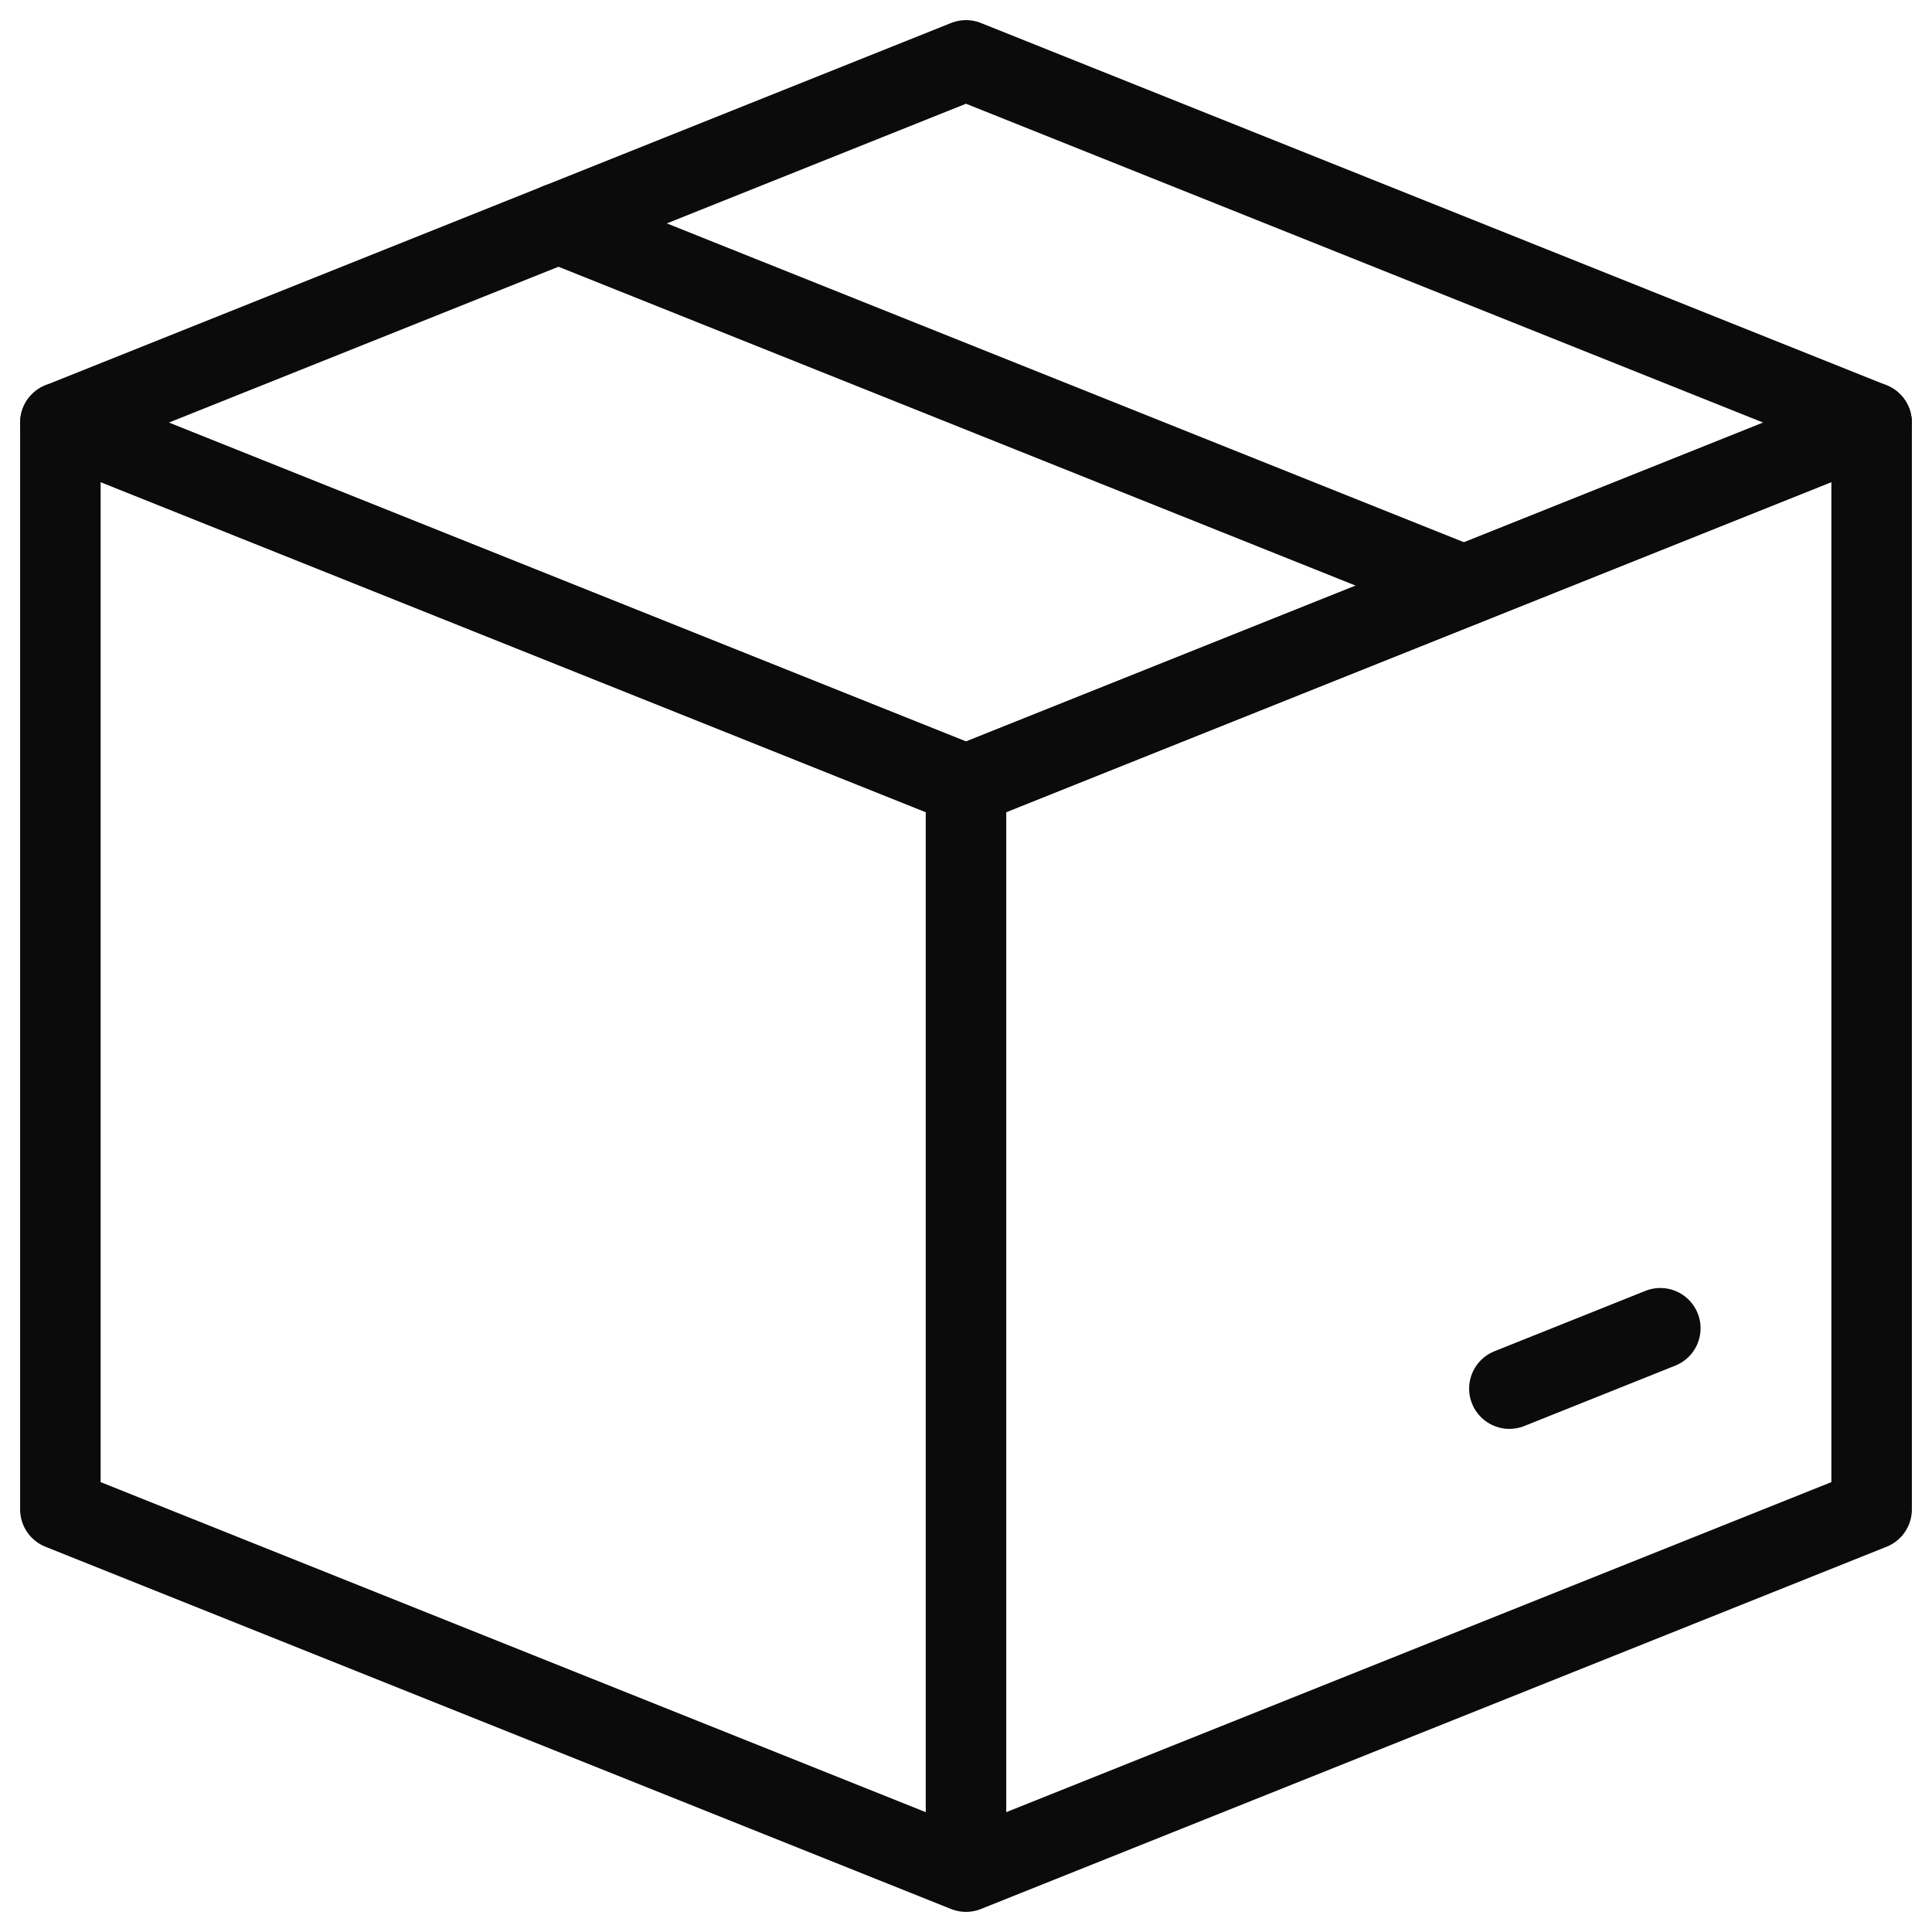
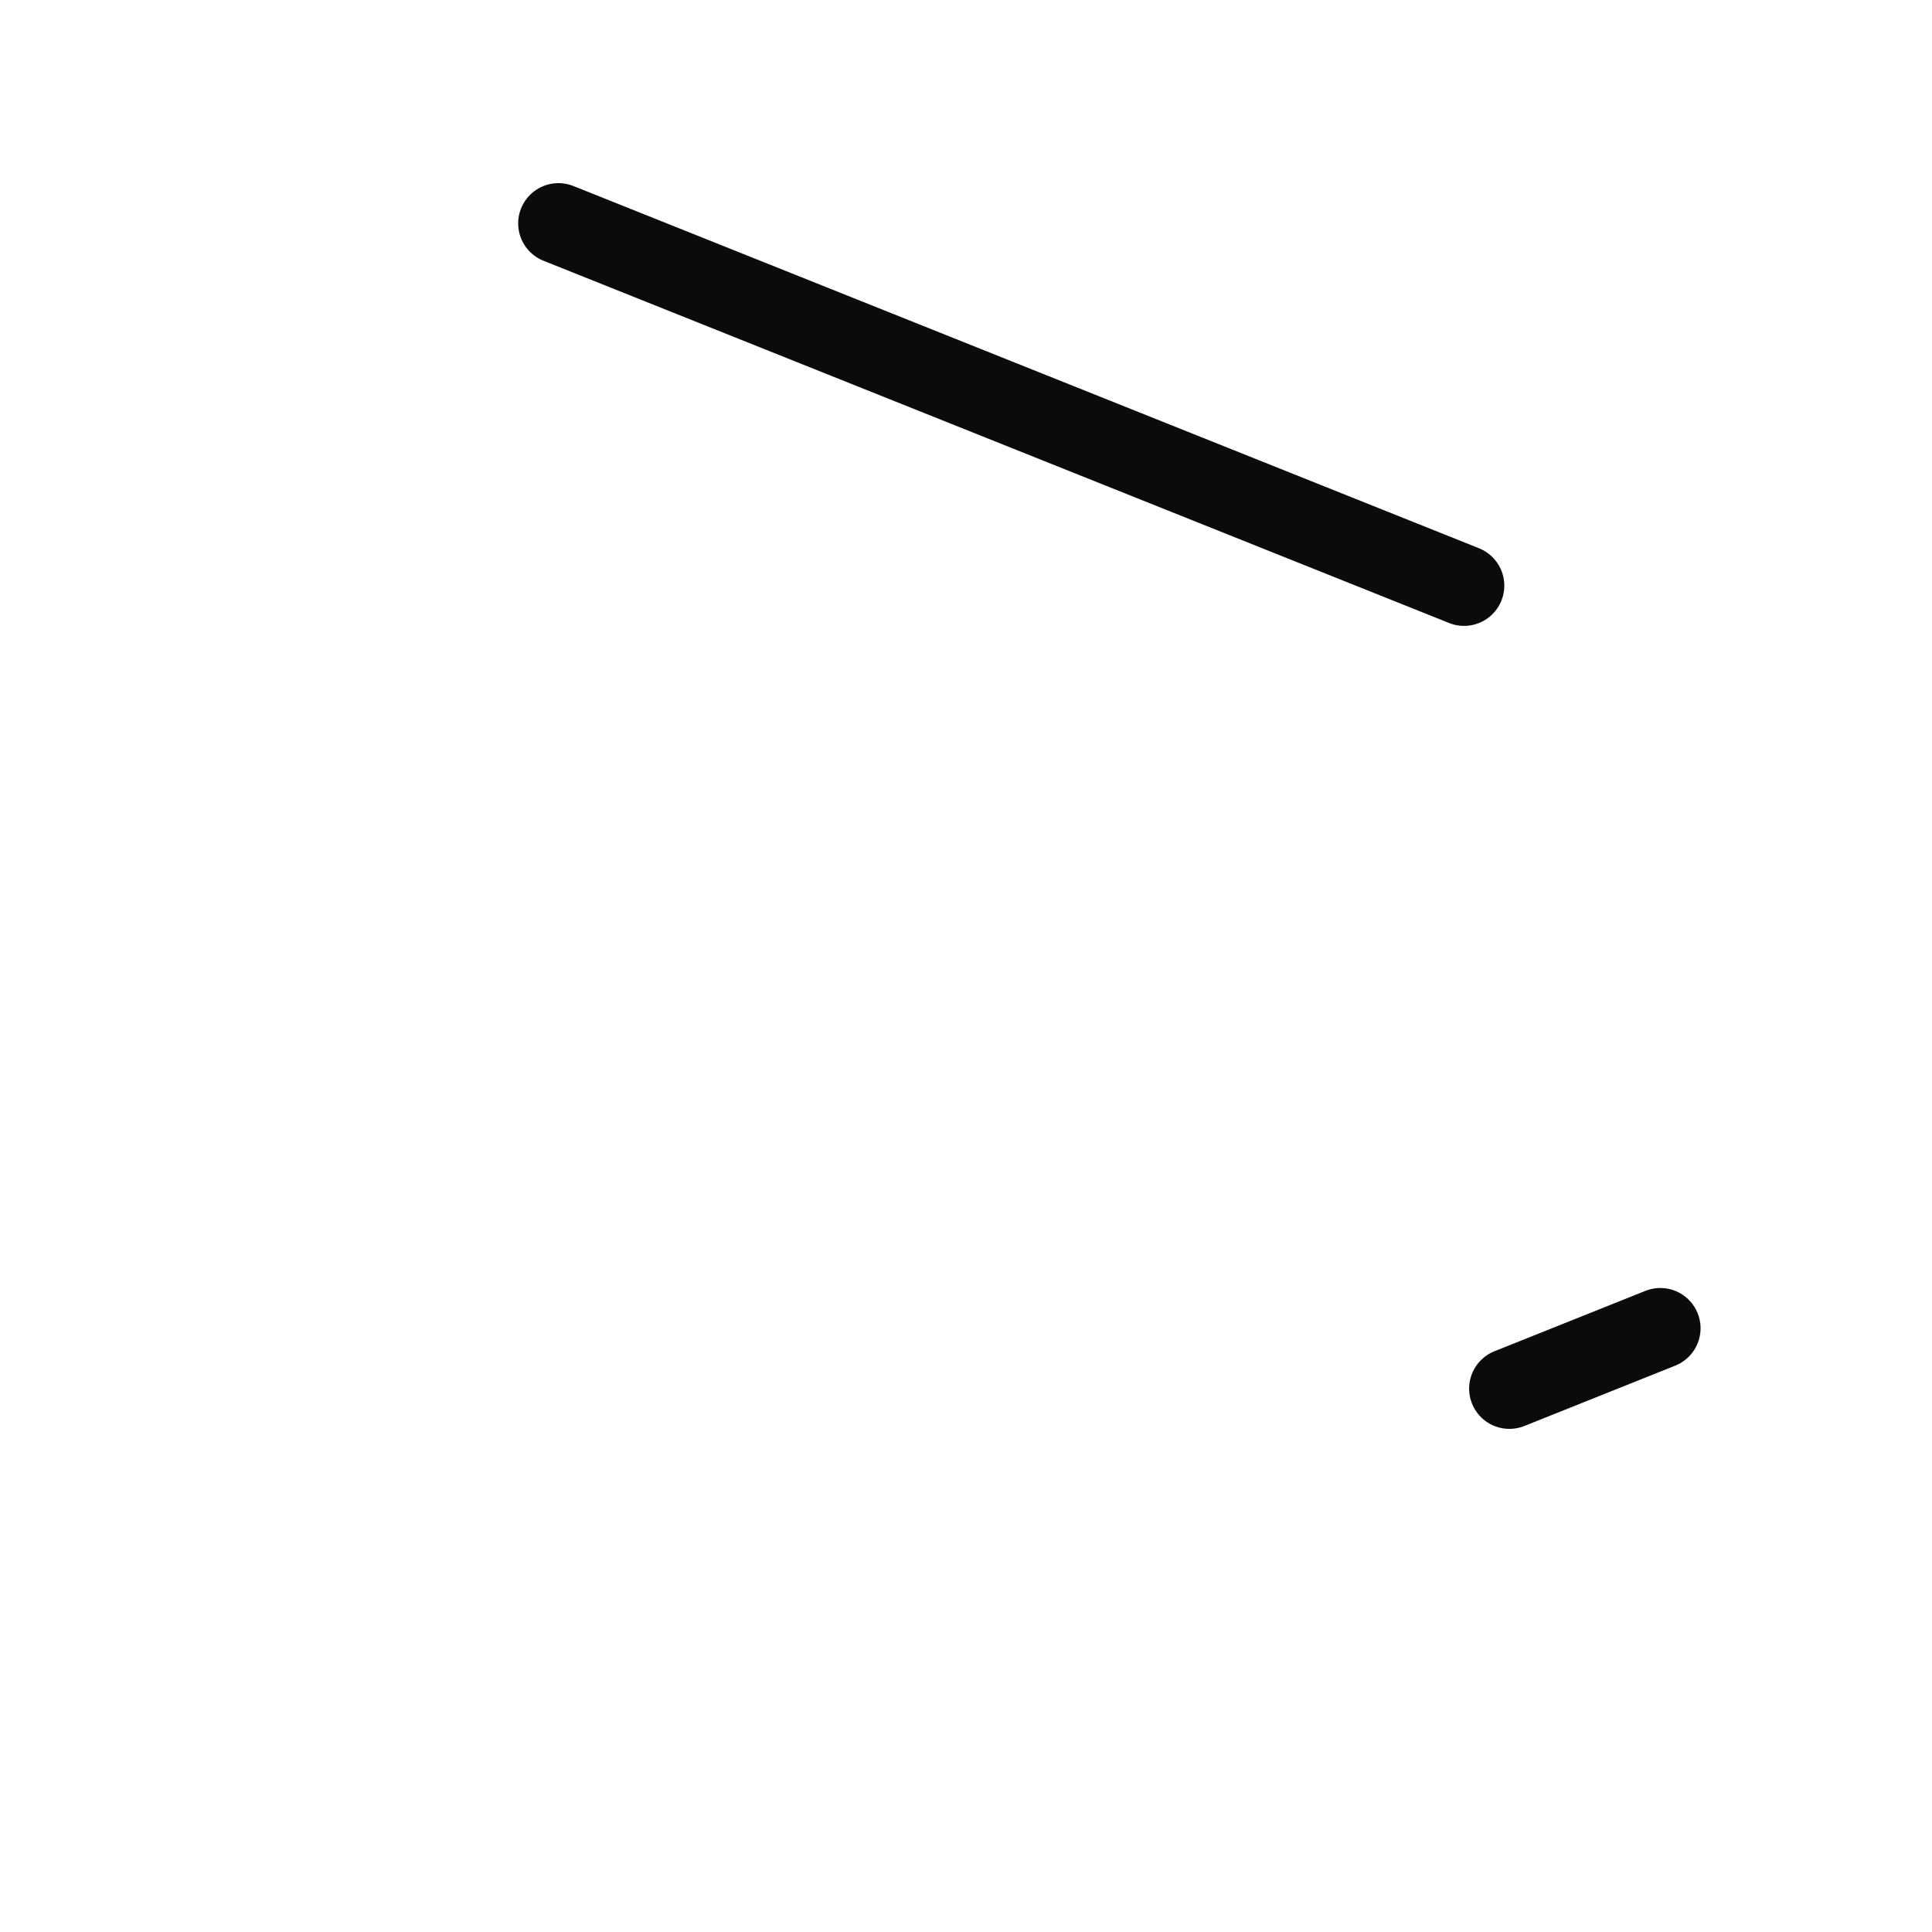
<svg xmlns="http://www.w3.org/2000/svg" aria-hidden="true" fill="none" stroke-width="1" width="24" class="sm:hidden icon icon-picto-box" viewBox="0 0 24 24" height="24">
-   <path clip-rule="evenodd" d="M.75 5.25 12 9.75l11.25-4.5L12 .75.75 5.25Z" stroke="#0B0B0C" stroke-linecap="round" stroke-linejoin="round" fill="none" />
-   <path clip-rule="evenodd" d="M.75 5.25v13.5L12 23.25V9.75L.75 5.25v0Zm22.5 0v13.5L12 23.25V9.75l11.25-4.5v0Z" stroke="#0B0B0C" stroke-linecap="round" stroke-linejoin="round" fill="none" />
  <path d="m18.187 7.275-11.25-4.5M20.625 16.5l-1.875.75" stroke="#0B0B0C" stroke-linecap="round" stroke-linejoin="round" fill="none" />
</svg>